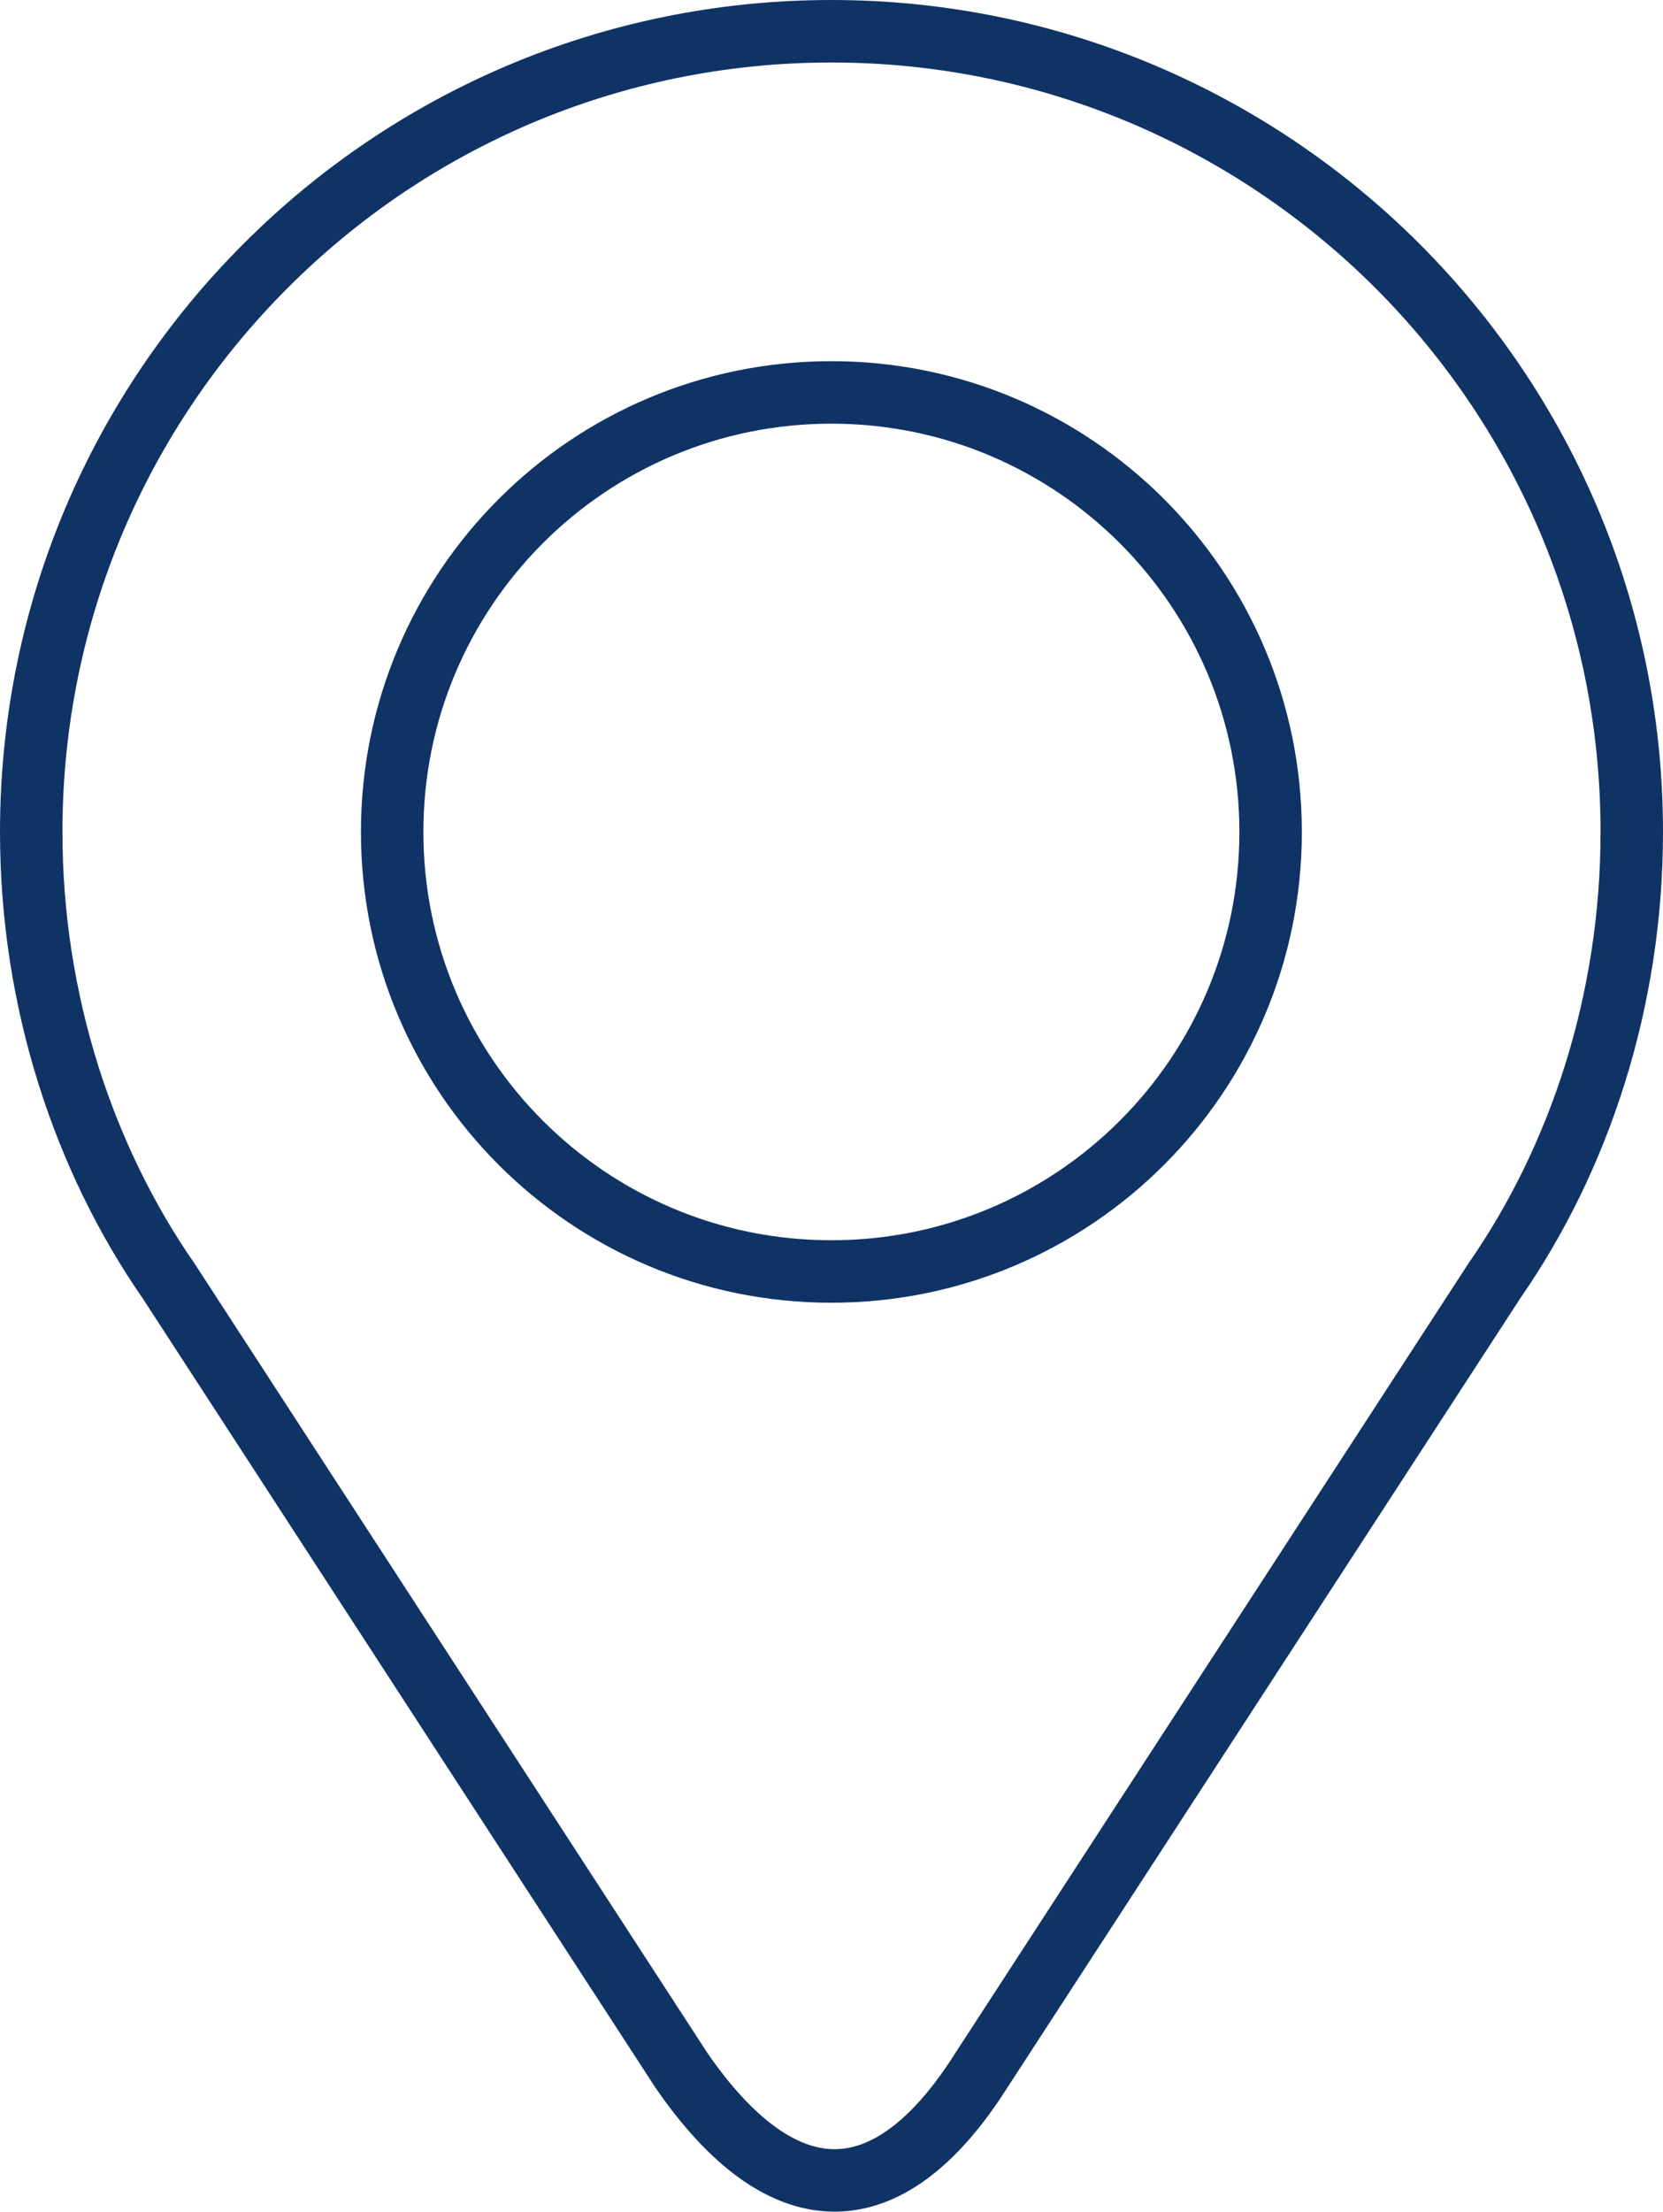
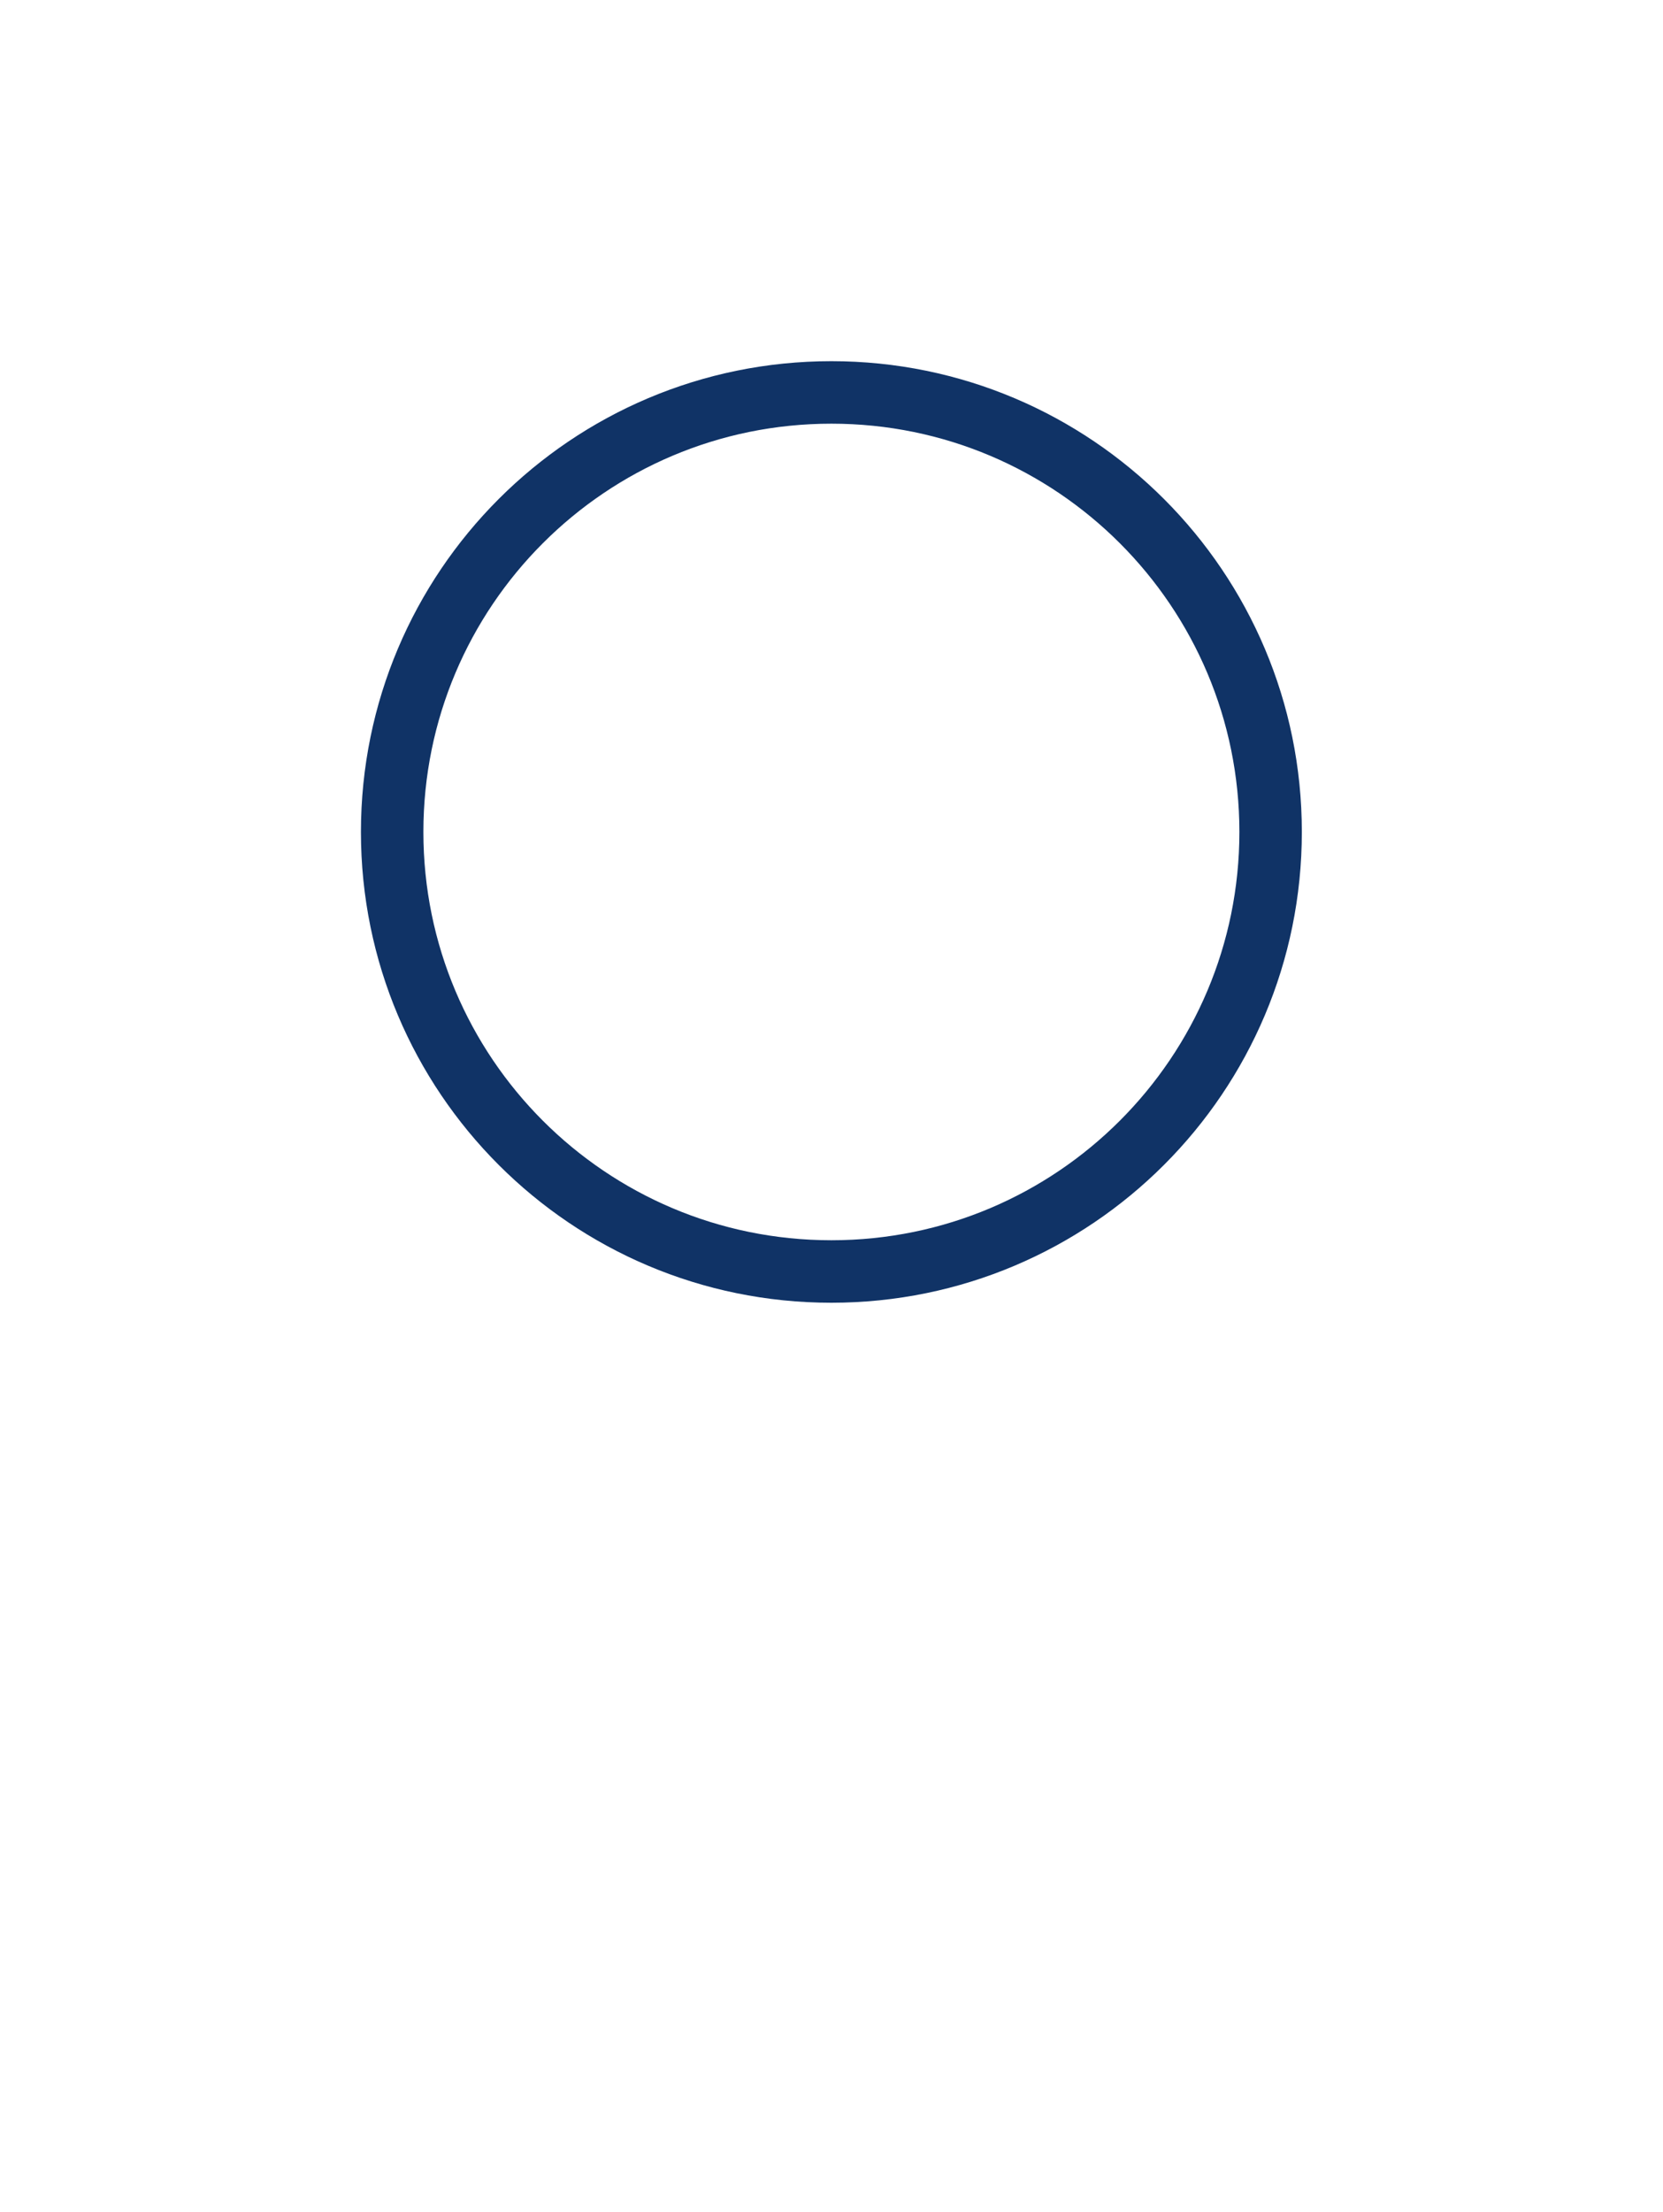
<svg xmlns="http://www.w3.org/2000/svg" id="Calque_2" data-name="Calque 2" viewBox="0 0 72.43 96.26">
  <defs>
    <style>
      .cls-1 {
        fill: none;
        stroke: #103366;
        stroke-miterlimit: 2.61;
        stroke-width: 2.72px;
      }
    </style>
  </defs>
  <g id="Calque_2-2" data-name="Calque 2">
    <g>
      <path class="cls-1" d="M36.21,17.08c10.57,0,19.13,8.57,19.13,19.13s-8.56,19.13-19.13,19.13-19.13-8.56-19.13-19.13,8.56-19.13,19.13-19.13h0Z" />
-       <path class="cls-1" d="M65.09,55.74l-22.35,34.37c-4.15,6.55-8.77,6.22-13.06,0L7.35,55.76c-3.68-5.3-5.99-12.15-5.99-19.55,0-9.63,3.9-18.34,10.21-24.64C17.87,5.26,26.59,1.36,36.21,1.36s18.34,3.91,24.65,10.21c6.31,6.31,10.21,15.02,10.21,24.64,0,7.38-2.29,14.22-5.98,19.53h0Z" />
    </g>
  </g>
</svg>